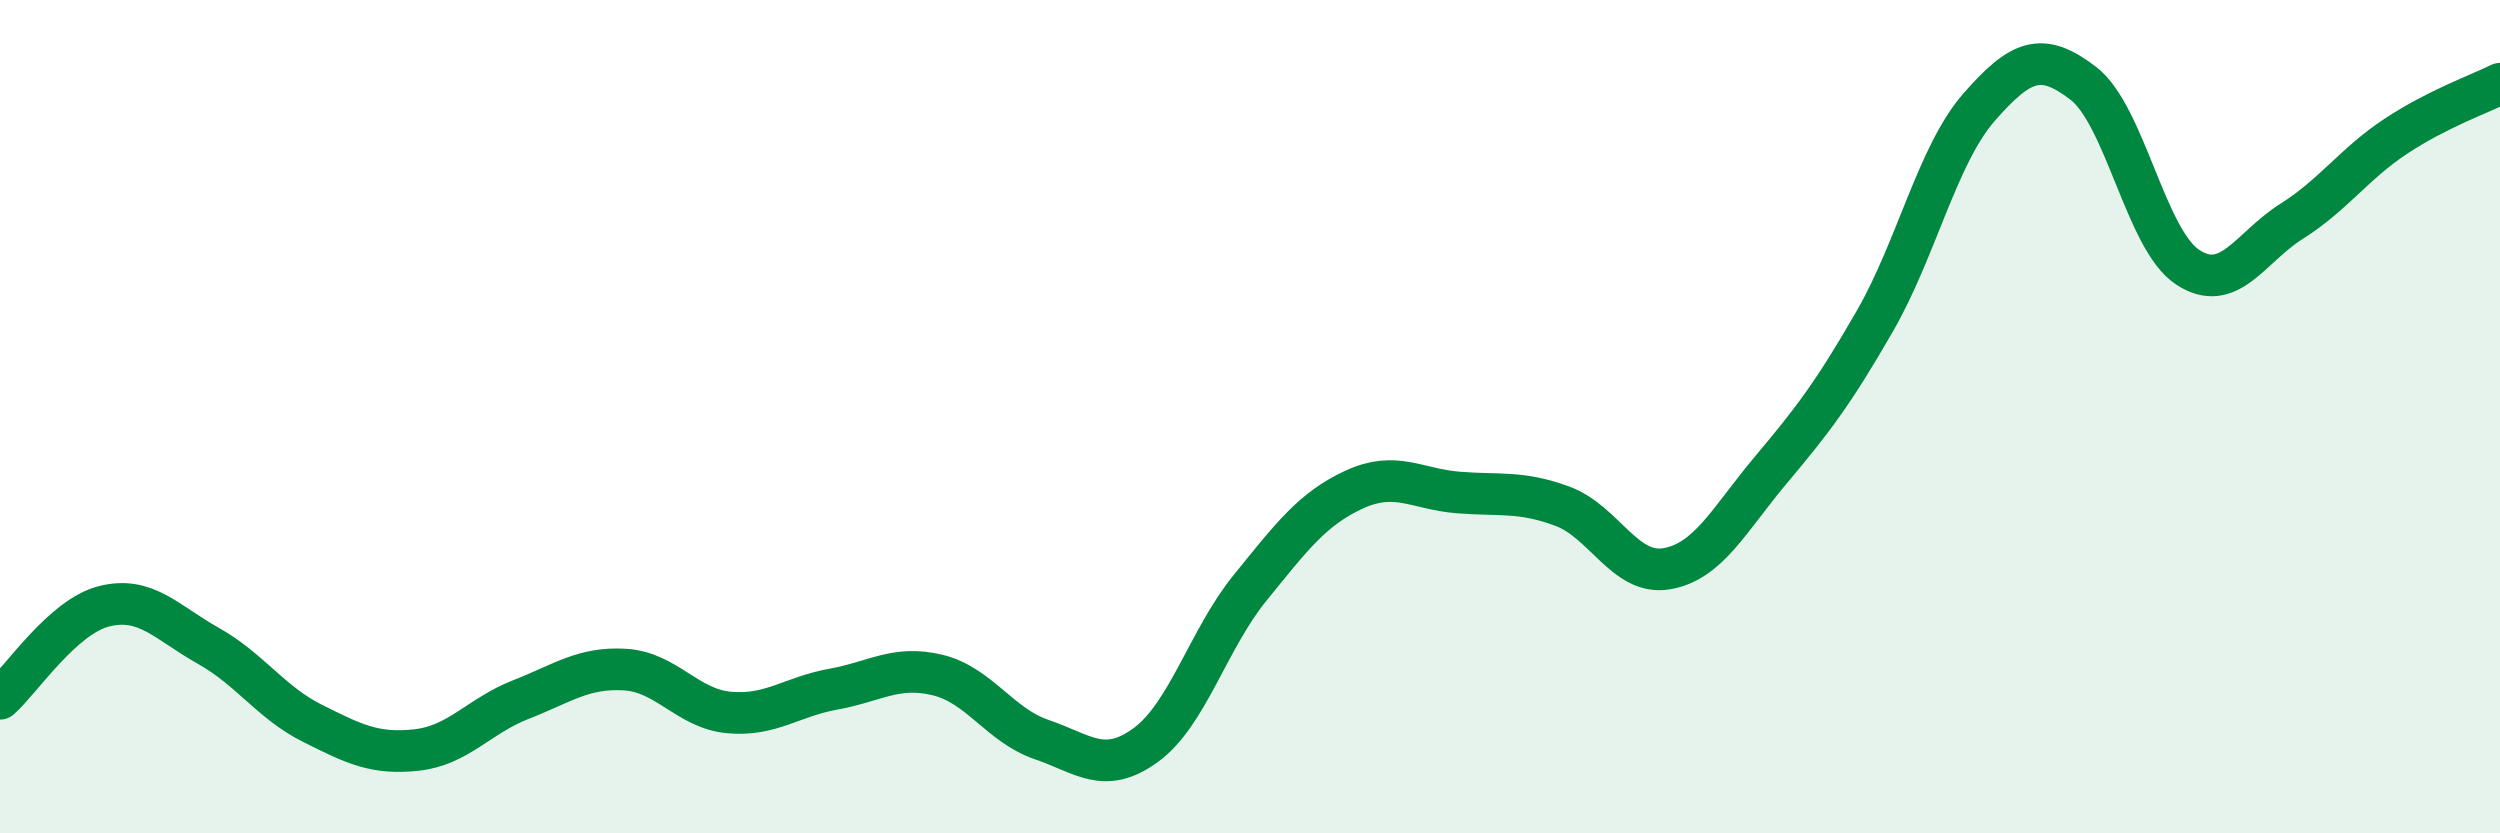
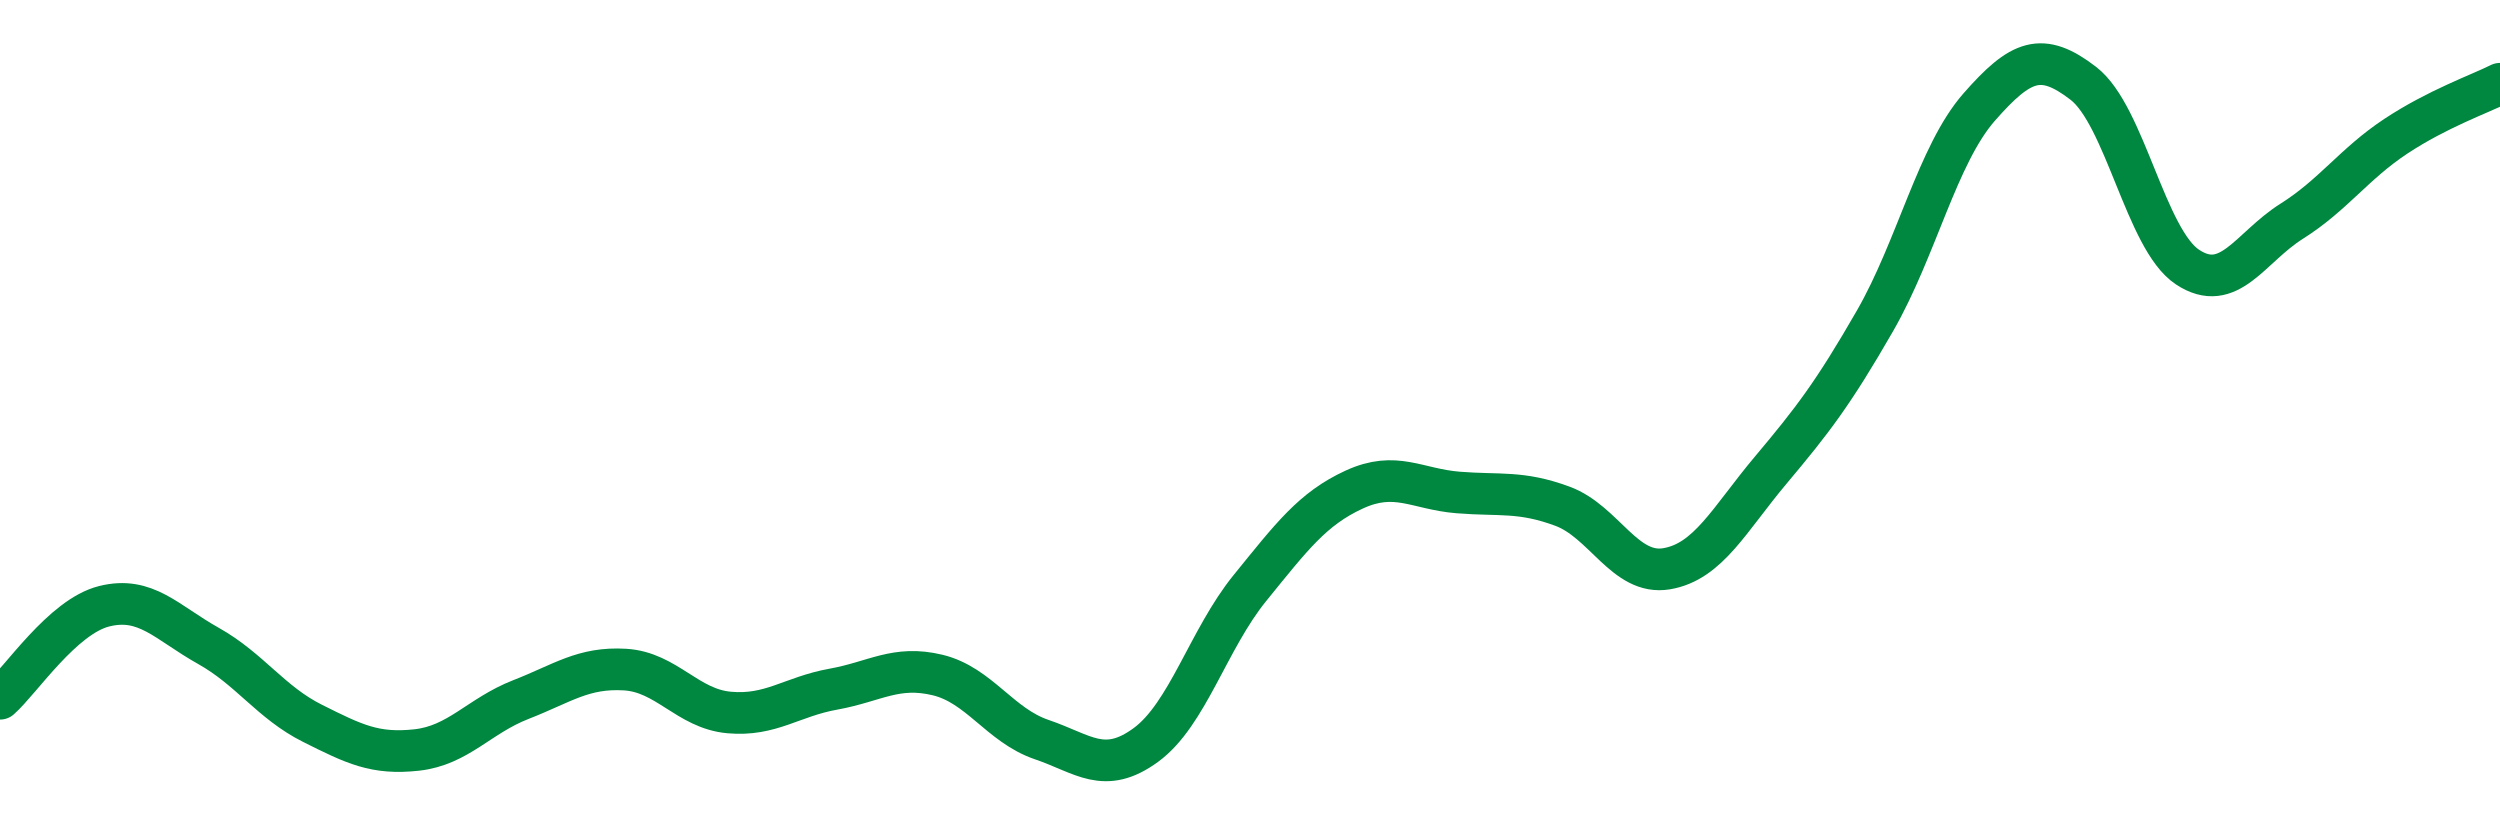
<svg xmlns="http://www.w3.org/2000/svg" width="60" height="20" viewBox="0 0 60 20">
-   <path d="M 0,16.77 C 0.5,16.33 1.5,14.8 2.5,14.55 C 3.5,14.3 4,14.94 5,15.5 C 6,16.06 6.5,16.86 7.5,17.36 C 8.5,17.86 9,18.11 10,18 C 11,17.89 11.5,17.18 12.5,16.79 C 13.5,16.4 14,16.01 15,16.07 C 16,16.13 16.5,17.01 17.5,17.1 C 18.5,17.19 19,16.72 20,16.54 C 21,16.36 21.5,15.96 22.5,16.2 C 23.5,16.44 24,17.41 25,17.75 C 26,18.09 26.5,18.61 27.5,17.88 C 28.5,17.15 29,15.34 30,14.11 C 31,12.88 31.5,12.21 32.5,11.75 C 33.5,11.29 34,11.74 35,11.82 C 36,11.9 36.5,11.78 37.5,12.15 C 38.5,12.52 39,13.82 40,13.65 C 41,13.48 41.5,12.47 42.5,11.28 C 43.5,10.09 44,9.44 45,7.7 C 46,5.96 46.5,3.71 47.5,2.57 C 48.5,1.43 49,1.23 50,2 C 51,2.77 51.5,5.75 52.5,6.41 C 53.5,7.07 54,5.94 55,5.31 C 56,4.68 56.5,3.93 57.5,3.27 C 58.5,2.61 59.5,2.26 60,2.01L60 20L0 20Z" fill="#008740" opacity="0.1" stroke-linecap="round" stroke-linejoin="round" />
  <path d="M 0,16.77 C 0.5,16.33 1.5,14.8 2.5,14.55 C 3.5,14.3 4,14.94 5,15.5 C 6,16.06 6.5,16.86 7.5,17.36 C 8.5,17.86 9,18.11 10,18 C 11,17.89 11.5,17.18 12.5,16.79 C 13.5,16.4 14,16.01 15,16.07 C 16,16.13 16.5,17.01 17.5,17.1 C 18.5,17.19 19,16.72 20,16.54 C 21,16.36 21.5,15.96 22.5,16.2 C 23.5,16.44 24,17.41 25,17.75 C 26,18.09 26.5,18.61 27.5,17.88 C 28.5,17.15 29,15.34 30,14.11 C 31,12.88 31.5,12.21 32.5,11.75 C 33.5,11.29 34,11.74 35,11.82 C 36,11.9 36.5,11.78 37.5,12.15 C 38.5,12.52 39,13.82 40,13.65 C 41,13.48 41.5,12.47 42.5,11.28 C 43.5,10.09 44,9.44 45,7.7 C 46,5.96 46.5,3.71 47.5,2.57 C 48.5,1.43 49,1.23 50,2 C 51,2.77 51.5,5.75 52.5,6.41 C 53.5,7.07 54,5.94 55,5.31 C 56,4.68 56.5,3.93 57.5,3.27 C 58.5,2.61 59.5,2.26 60,2.01" stroke="#008740" stroke-width="1" fill="none" stroke-linecap="round" stroke-linejoin="round" />
</svg>